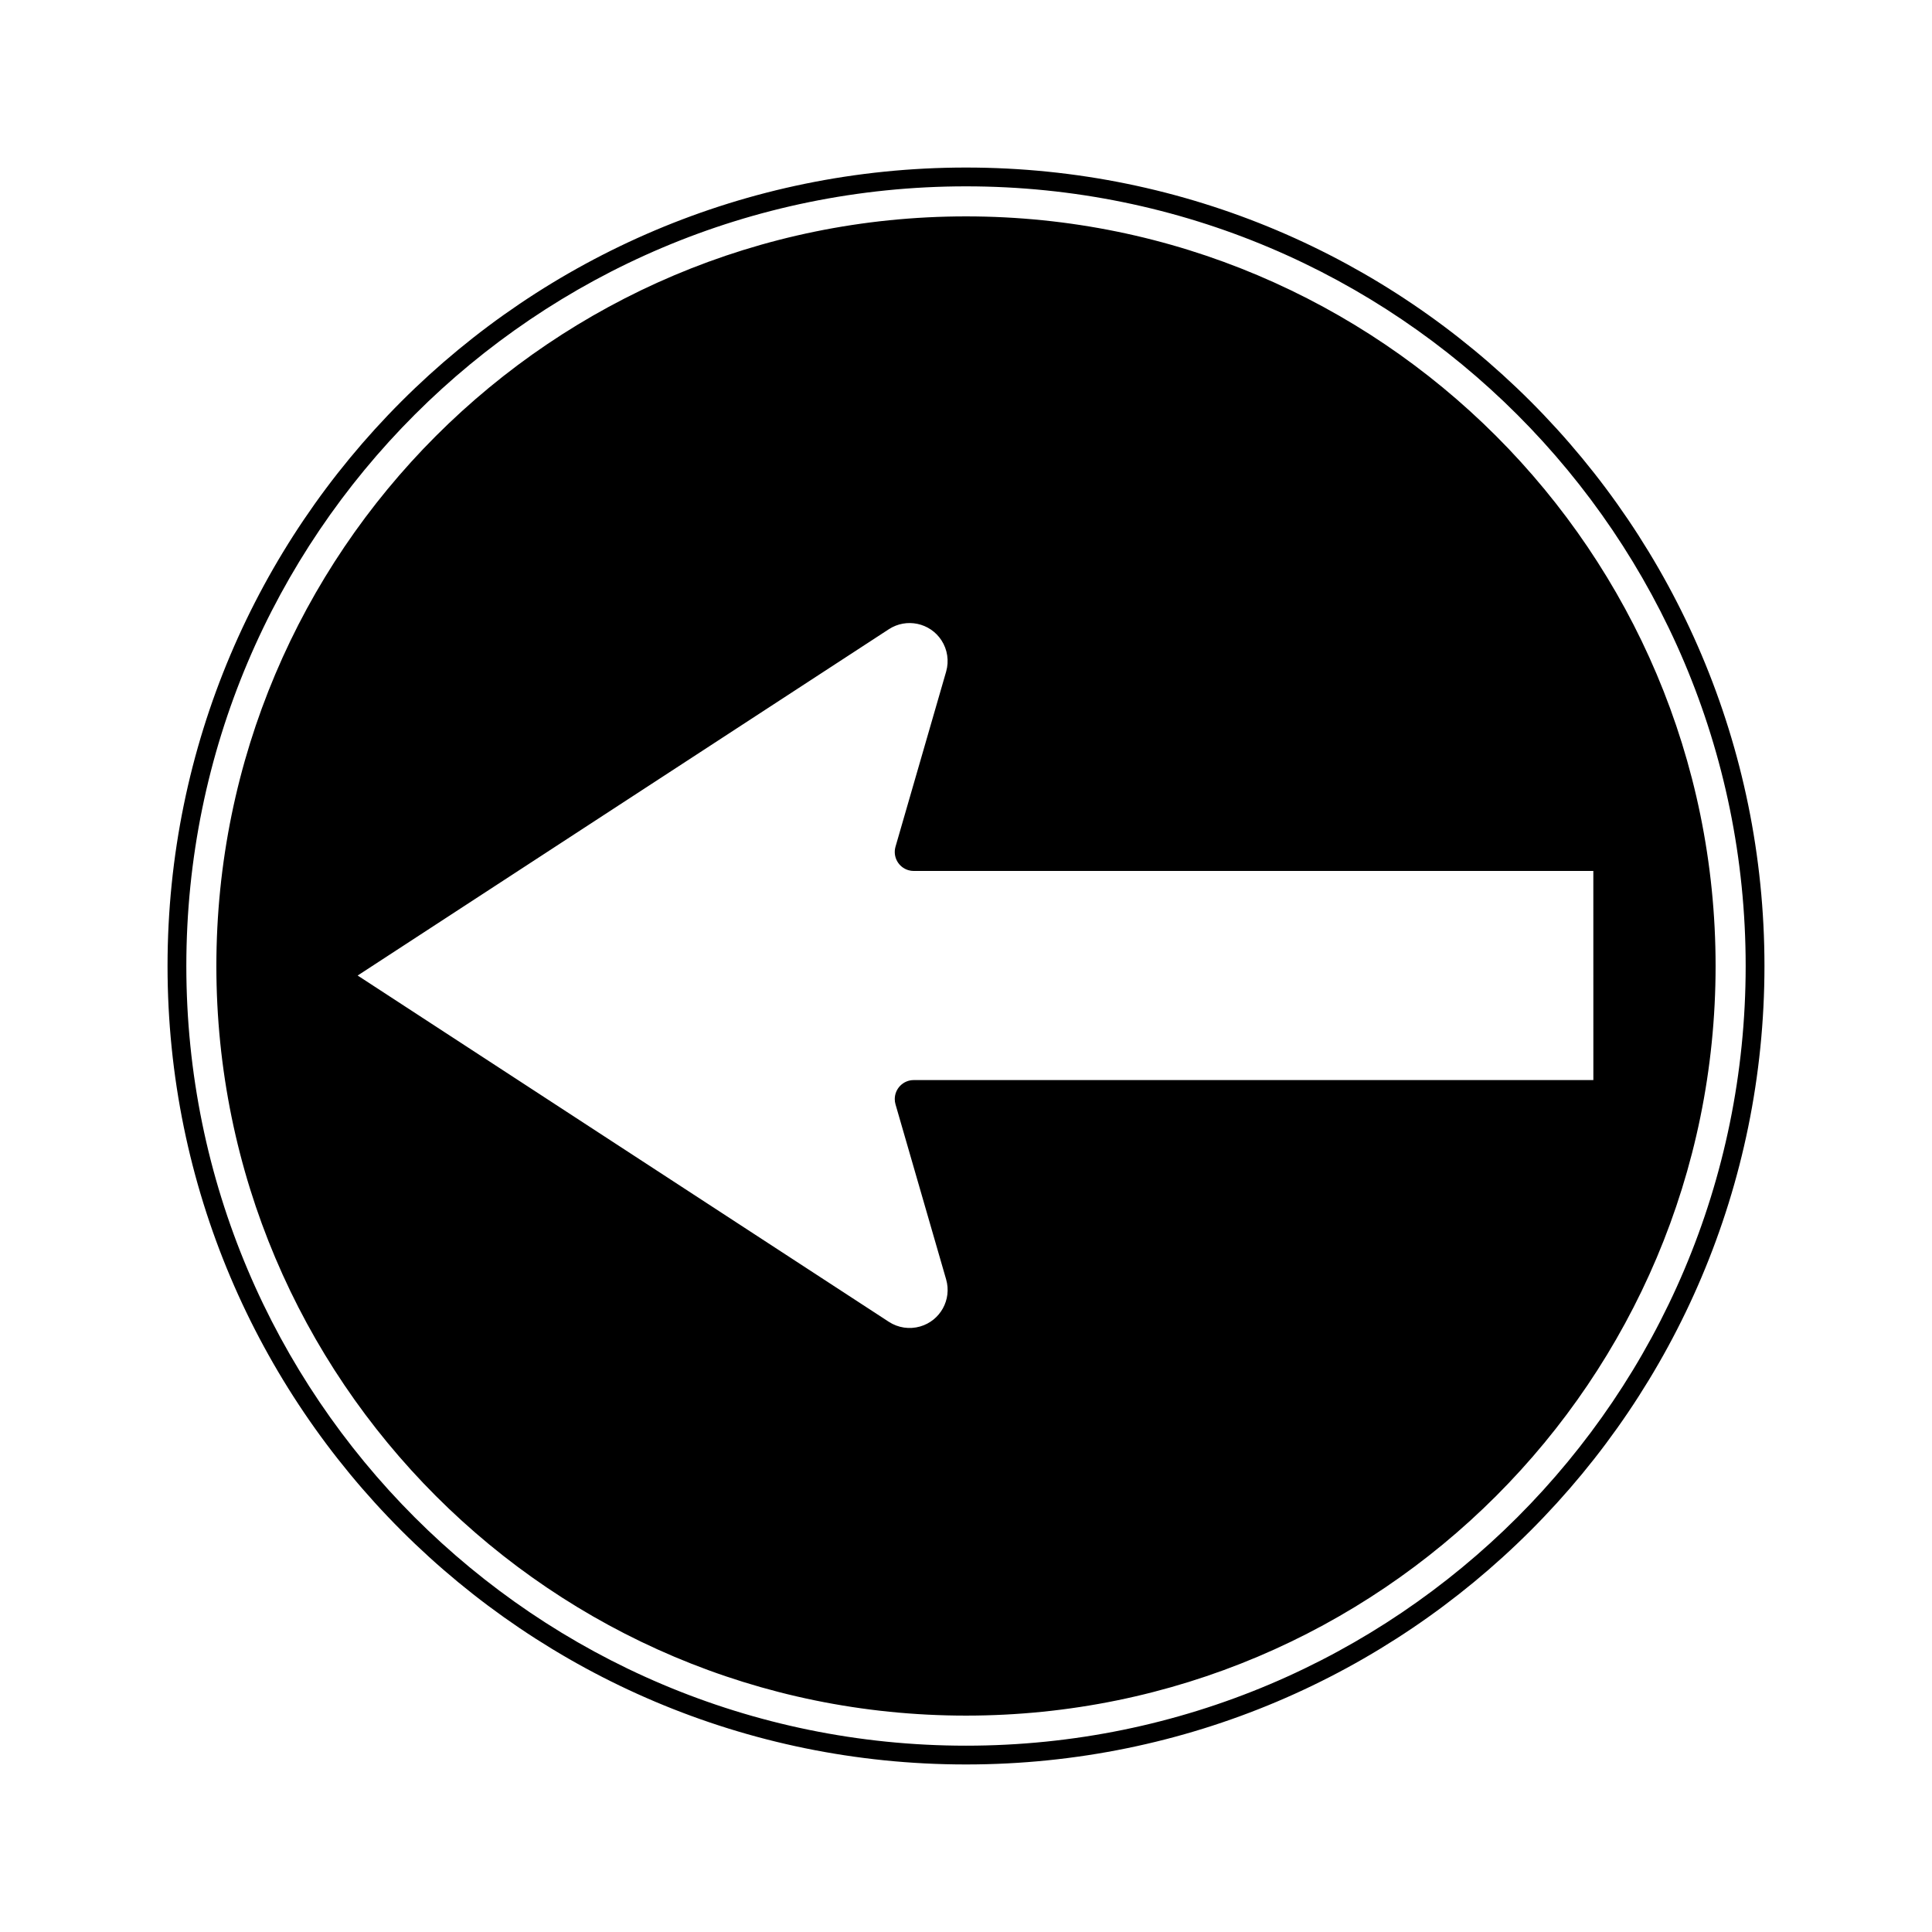
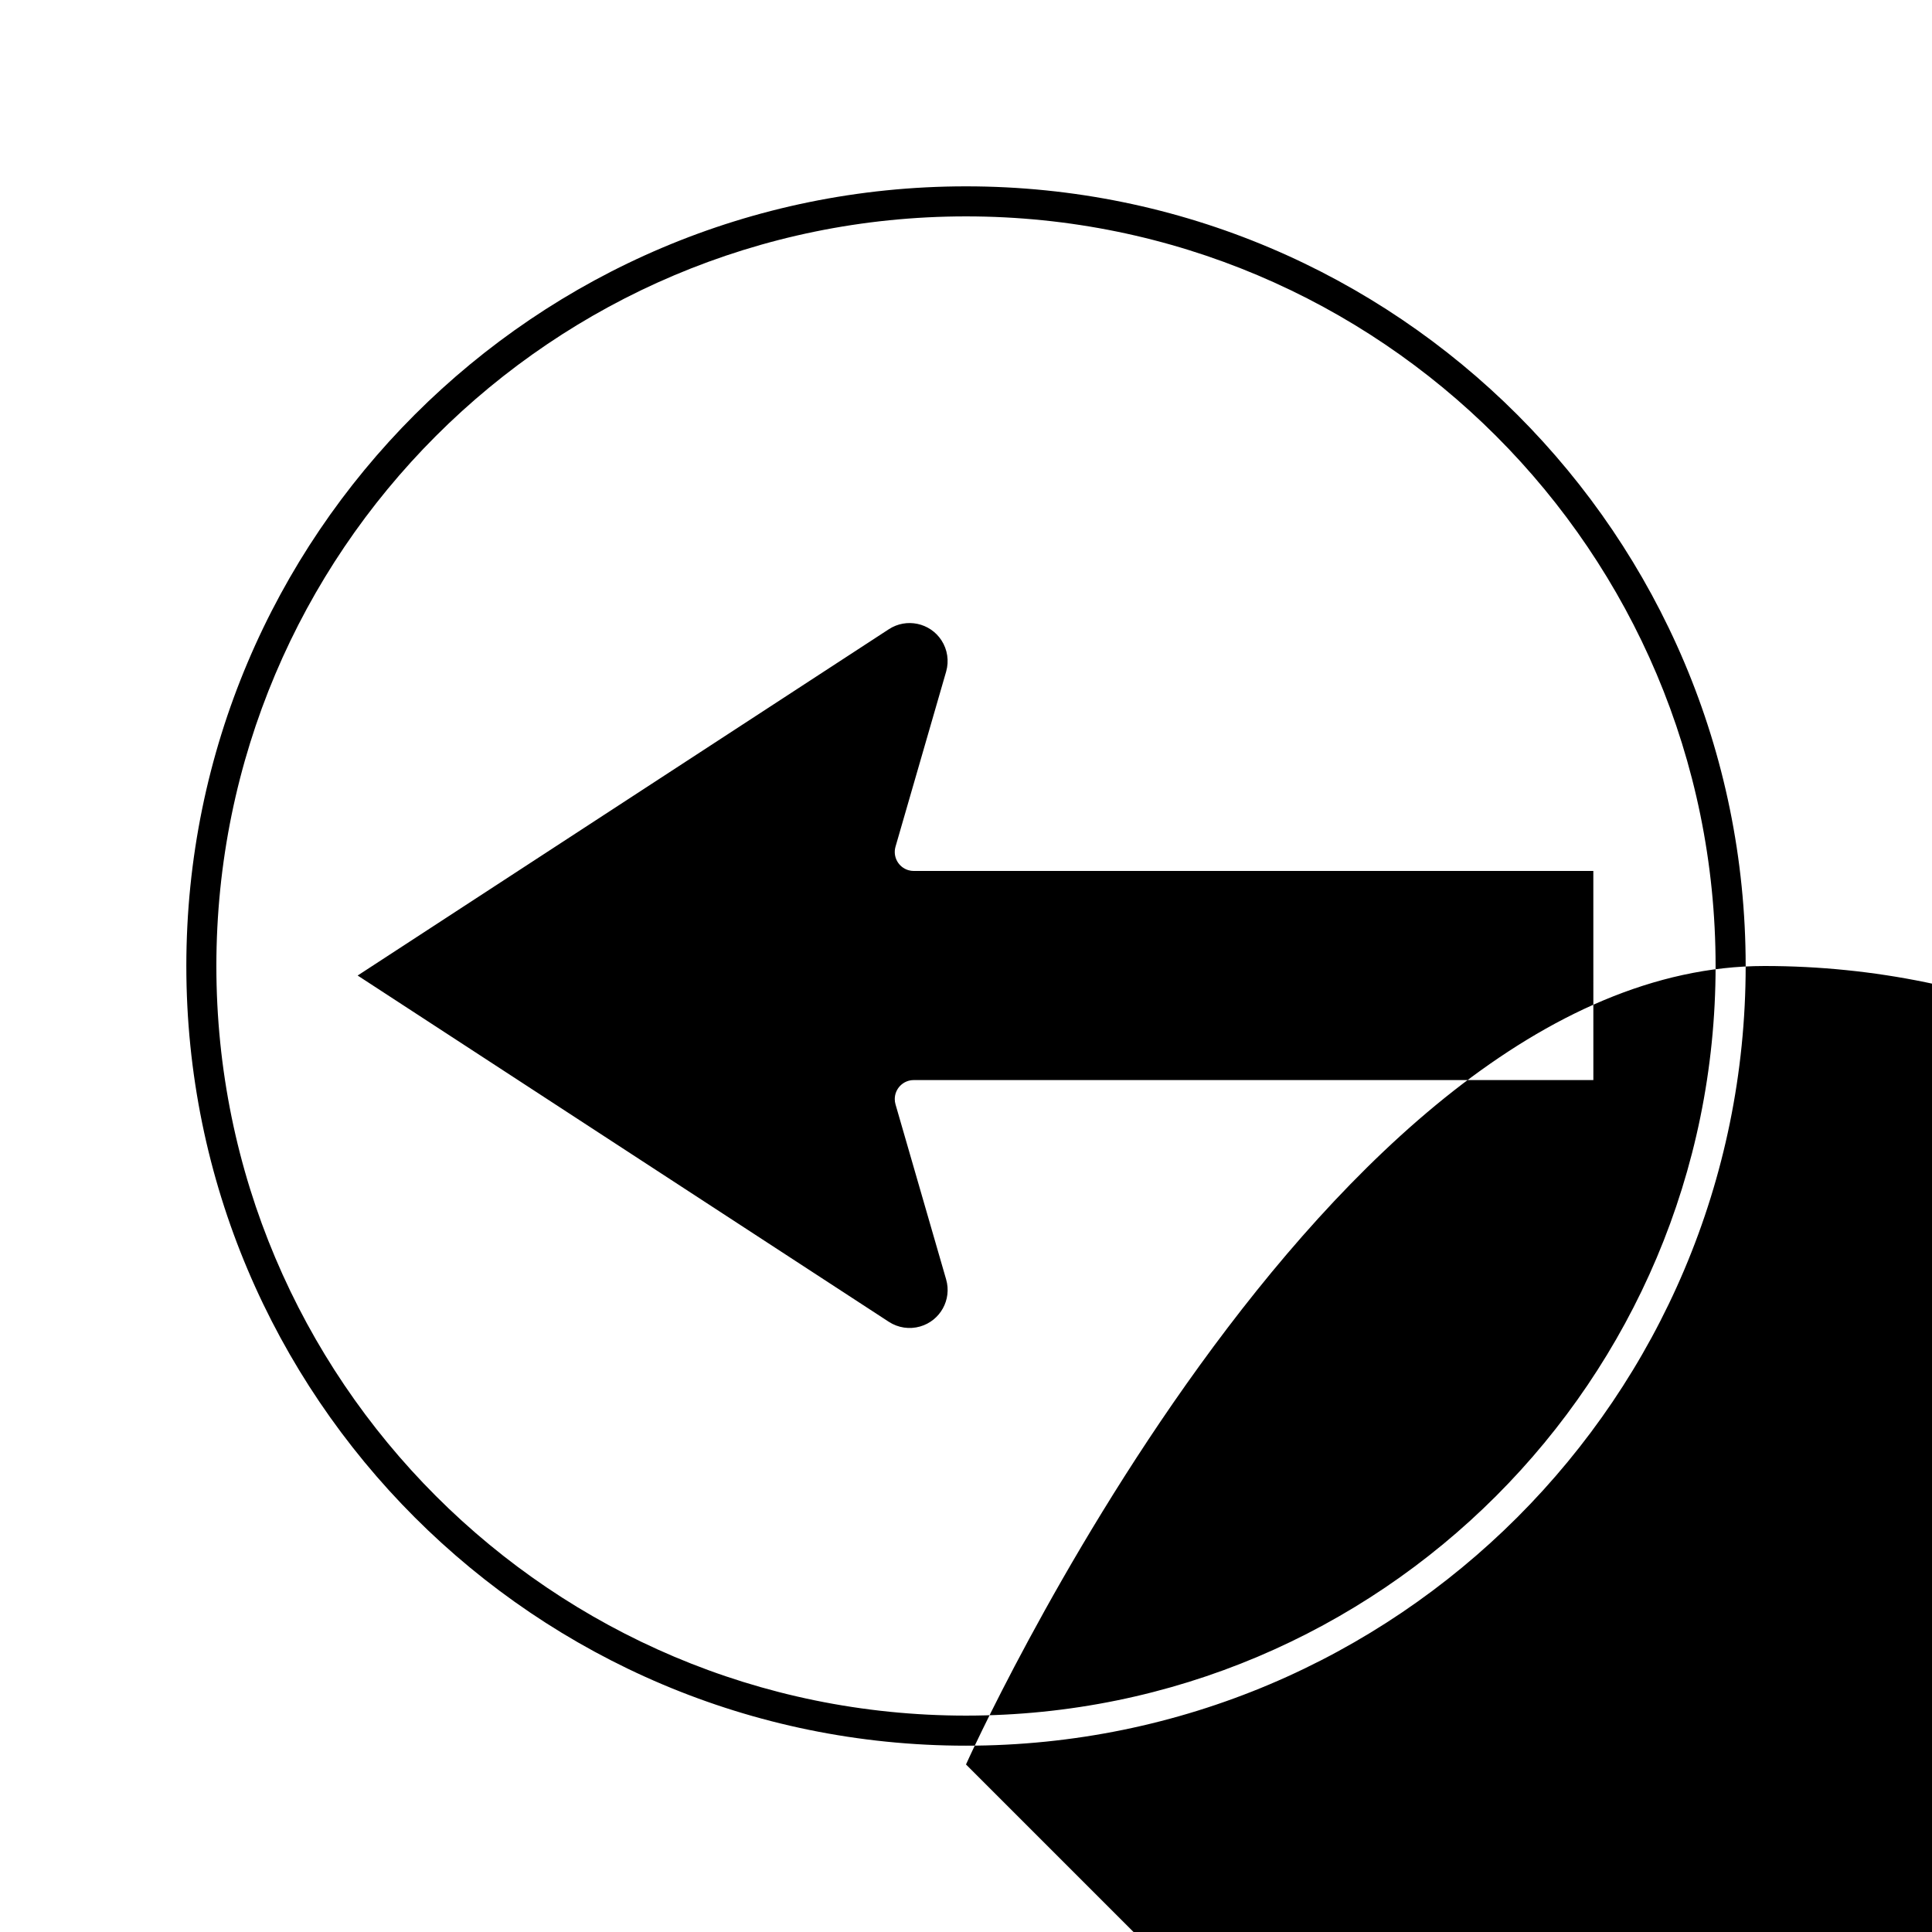
<svg xmlns="http://www.w3.org/2000/svg" fill="#000000" width="800px" height="800px" version="1.1" viewBox="144 144 512 512">
-   <path d="m400 611.6c-116.86 0-211.6-94.734-211.6-211.6s94.738-211.6 211.6-211.6 211.6 94.738 211.6 211.6-94.734 211.6-211.6 211.6zm0-4.977c114.11 0 206.62-92.508 206.62-206.62s-92.508-206.62-206.62-206.62-206.62 92.508-206.62 206.62 92.508 206.62 206.62 206.62zm0-7.969c-109.71 0-198.66-88.941-198.66-198.65 0-109.71 88.941-198.66 198.66-198.66 109.71 0 198.65 88.941 198.65 198.66 0 109.71-88.941 198.65-198.65 198.65zm166.25-223.84h-180.09c-0.477 0-0.945-0.066-1.402-0.199-2.672-0.773-4.211-3.566-3.438-6.238l13.414-46.387c0.812-2.812 0.359-5.844-1.238-8.301-3.039-4.66-9.285-5.977-13.945-2.938l-140.77 91.773 140.77 91.77c2.457 1.602 5.488 2.055 8.301 1.238 5.348-1.543 8.43-7.133 6.883-12.477l-13.414-46.387c-0.133-0.453-0.199-0.926-0.199-1.398 0-2.781 2.254-5.039 5.035-5.039h180.1z" />
+   <path d="m400 611.6s94.738-211.6 211.6-211.6 211.6 94.738 211.6 211.6-94.734 211.6-211.6 211.6zm0-4.977c114.11 0 206.62-92.508 206.62-206.62s-92.508-206.62-206.62-206.62-206.62 92.508-206.62 206.62 92.508 206.62 206.62 206.62zm0-7.969c-109.71 0-198.66-88.941-198.66-198.65 0-109.71 88.941-198.66 198.66-198.66 109.71 0 198.65 88.941 198.65 198.66 0 109.71-88.941 198.65-198.65 198.65zm166.25-223.84h-180.09c-0.477 0-0.945-0.066-1.402-0.199-2.672-0.773-4.211-3.566-3.438-6.238l13.414-46.387c0.812-2.812 0.359-5.844-1.238-8.301-3.039-4.66-9.285-5.977-13.945-2.938l-140.77 91.773 140.77 91.77c2.457 1.602 5.488 2.055 8.301 1.238 5.348-1.543 8.43-7.133 6.883-12.477l-13.414-46.387c-0.133-0.453-0.199-0.926-0.199-1.398 0-2.781 2.254-5.039 5.035-5.039h180.1z" />
</svg>